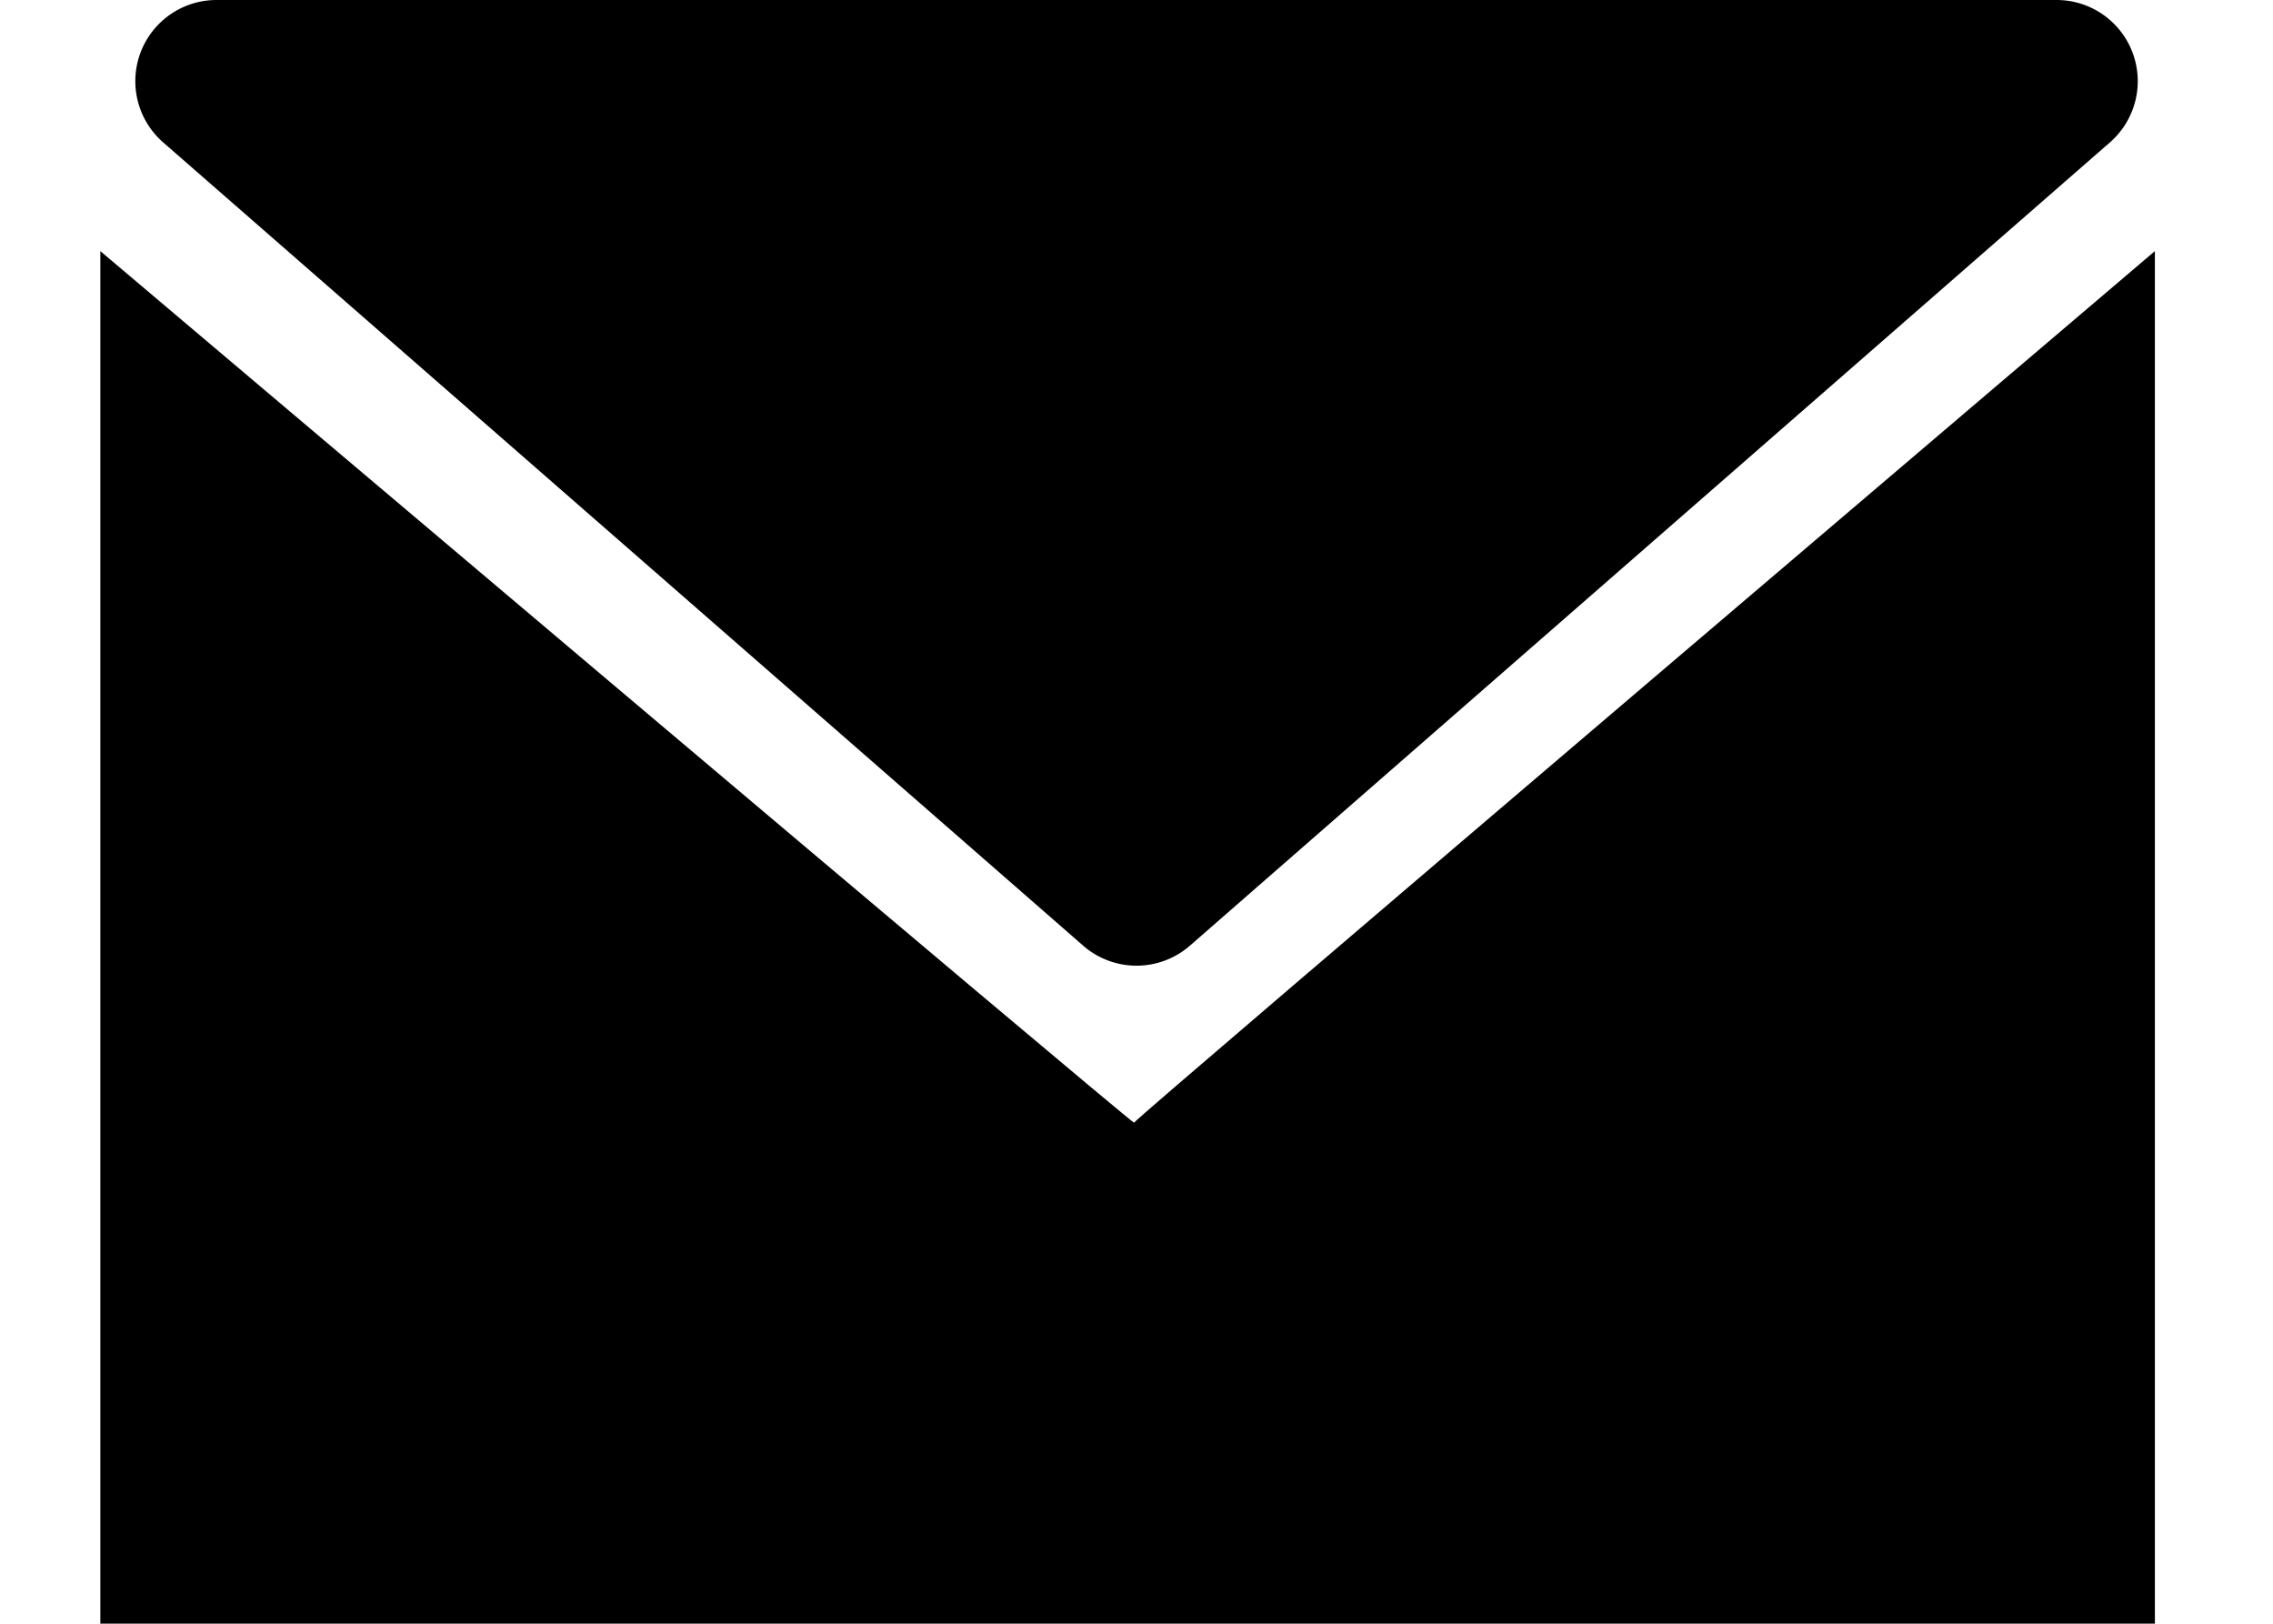
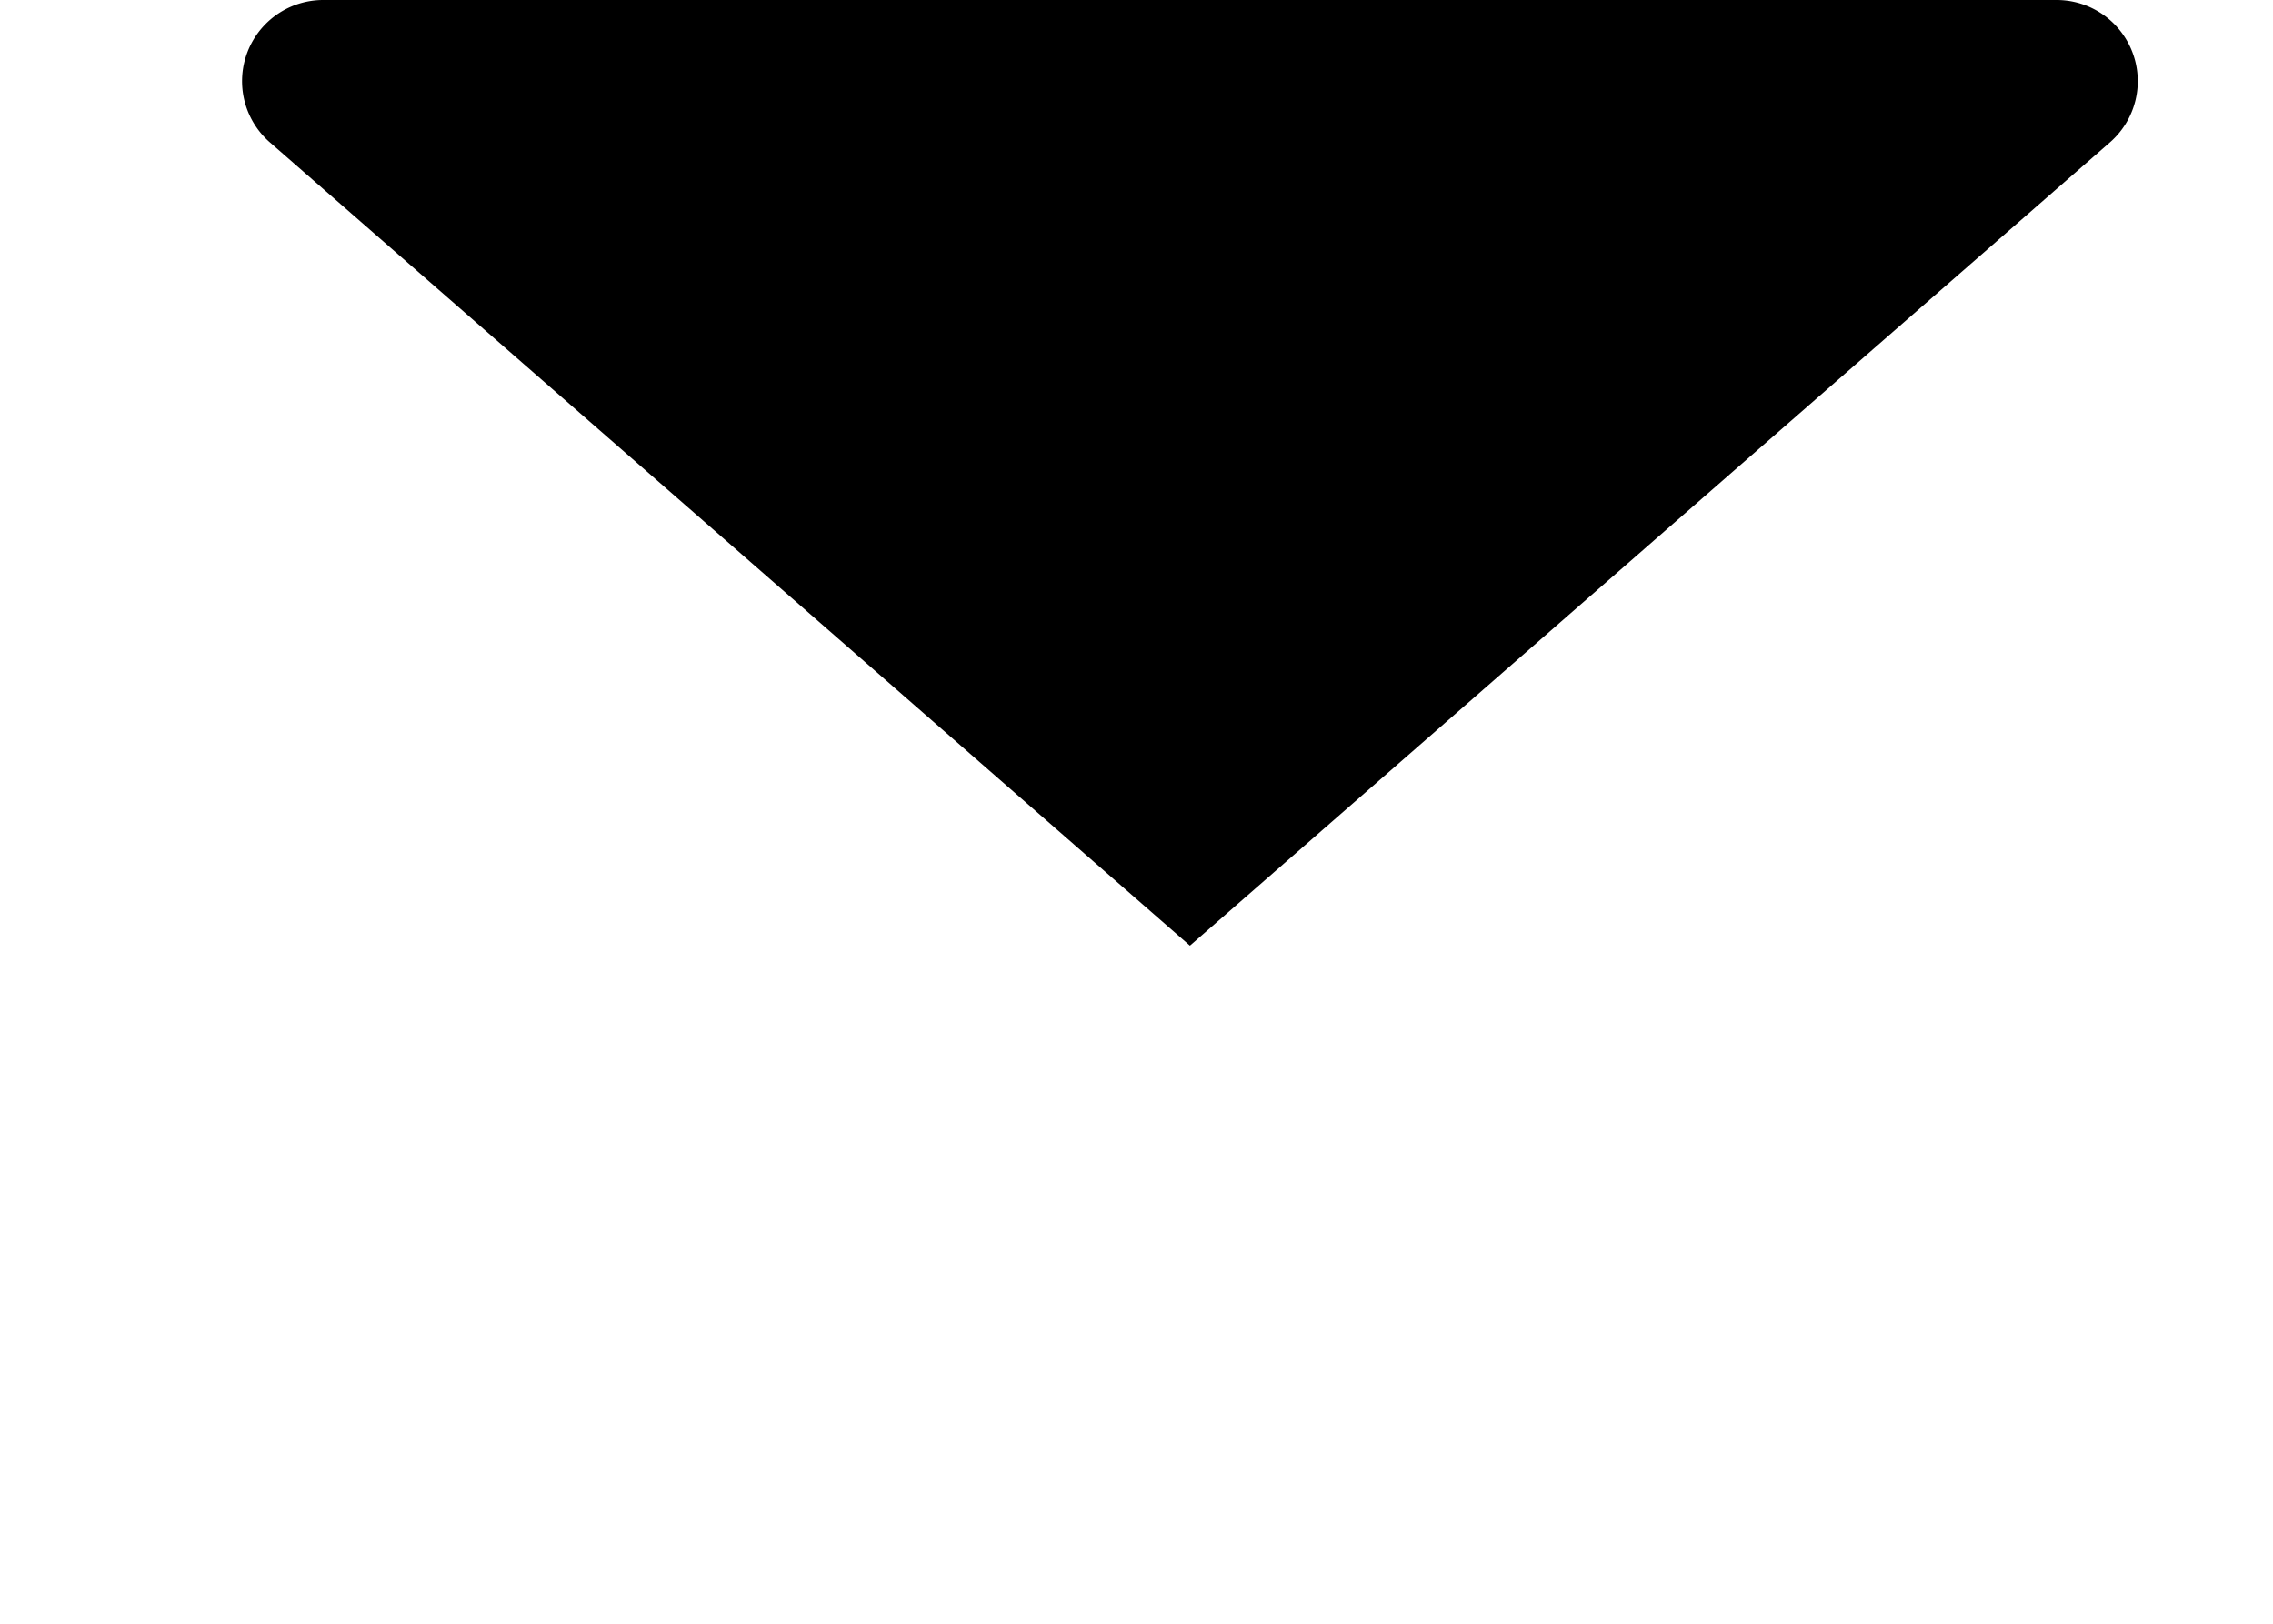
<svg xmlns="http://www.w3.org/2000/svg" width="28" height="20" viewBox="0 0 28 20">
  <g id="Group_1" data-name="Group 1" transform="translate(-1534 -34.056)">
-     <path id="Polygon_2" data-name="Polygon 2" d="M13.342.574a1,1,0,0,1,1.315,0l11.334,9.895a1,1,0,0,1-.658,1.753H2.666a1,1,0,0,1-.658-1.753Z" transform="translate(1562 46.278) rotate(180)" />
-     <path id="Path_1" data-name="Path 1" d="M0-6S12.734,4.774,12.734,4.735,25.309-6,25.309-6V10.906H0Z" transform="translate(1535.236 43.149)" />
+     <path id="Polygon_2" data-name="Polygon 2" d="M13.342.574l11.334,9.895a1,1,0,0,1-.658,1.753H2.666a1,1,0,0,1-.658-1.753Z" transform="translate(1562 46.278) rotate(180)" />
  </g>
</svg>